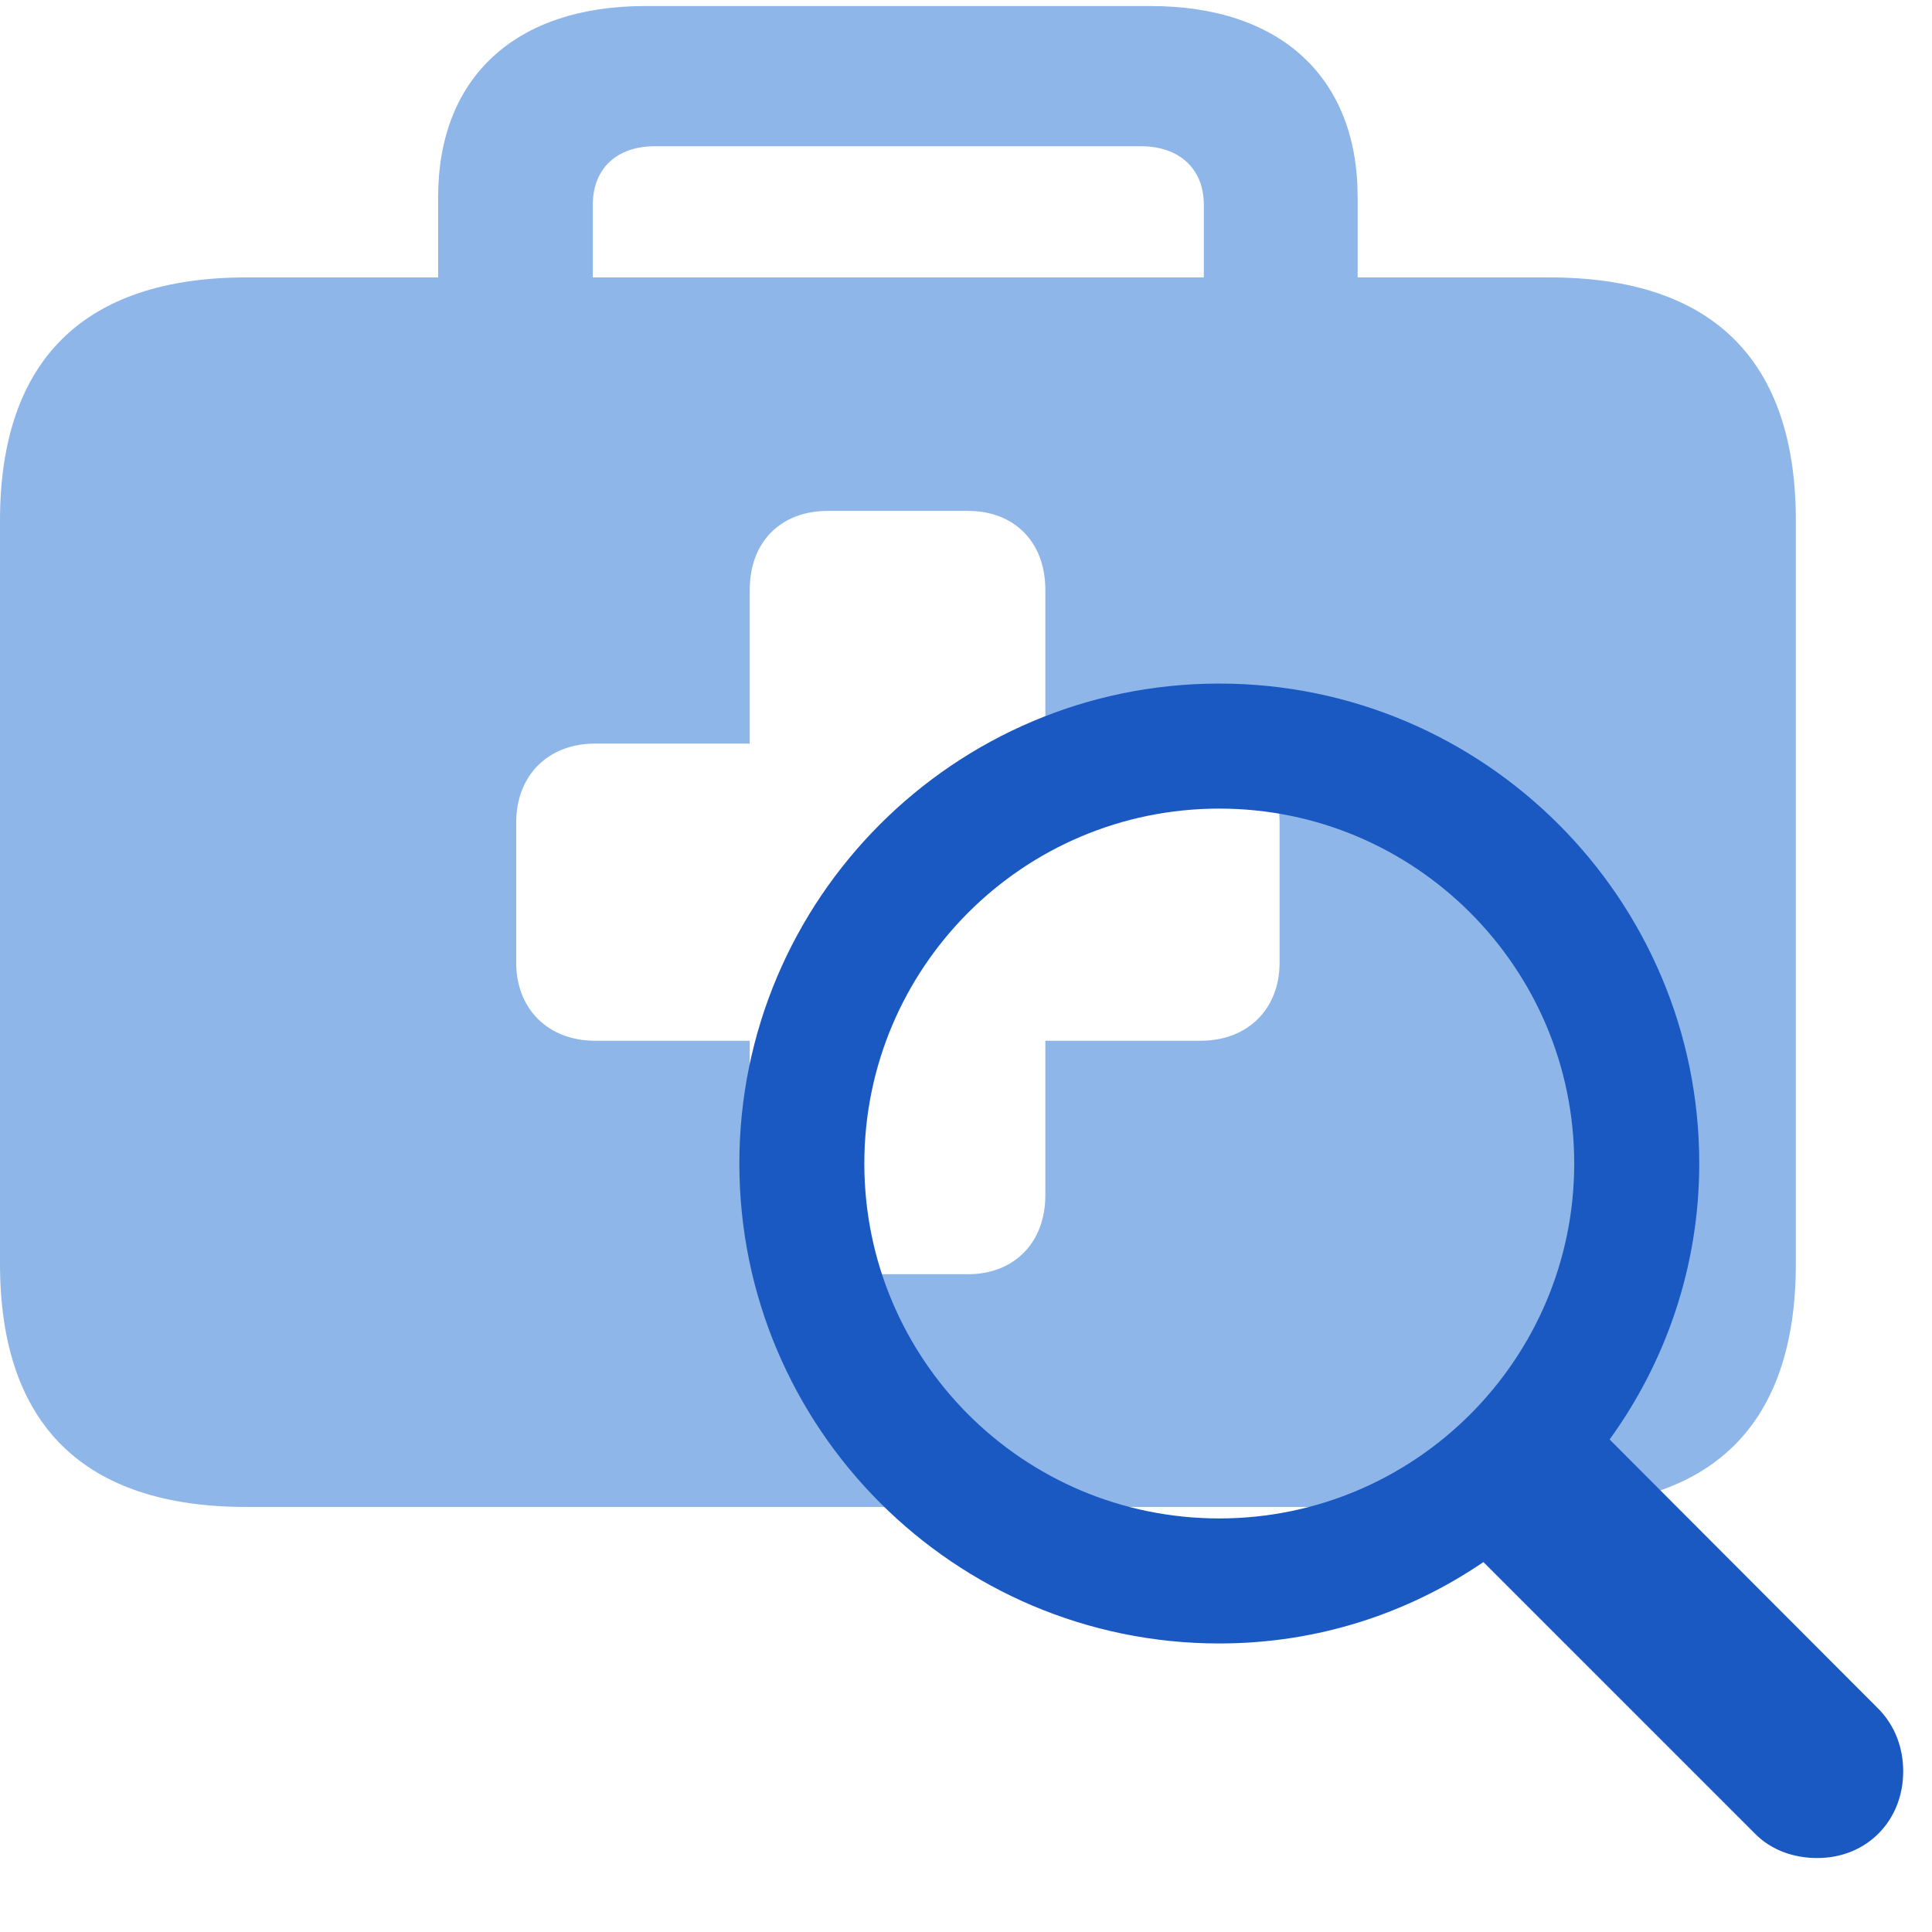
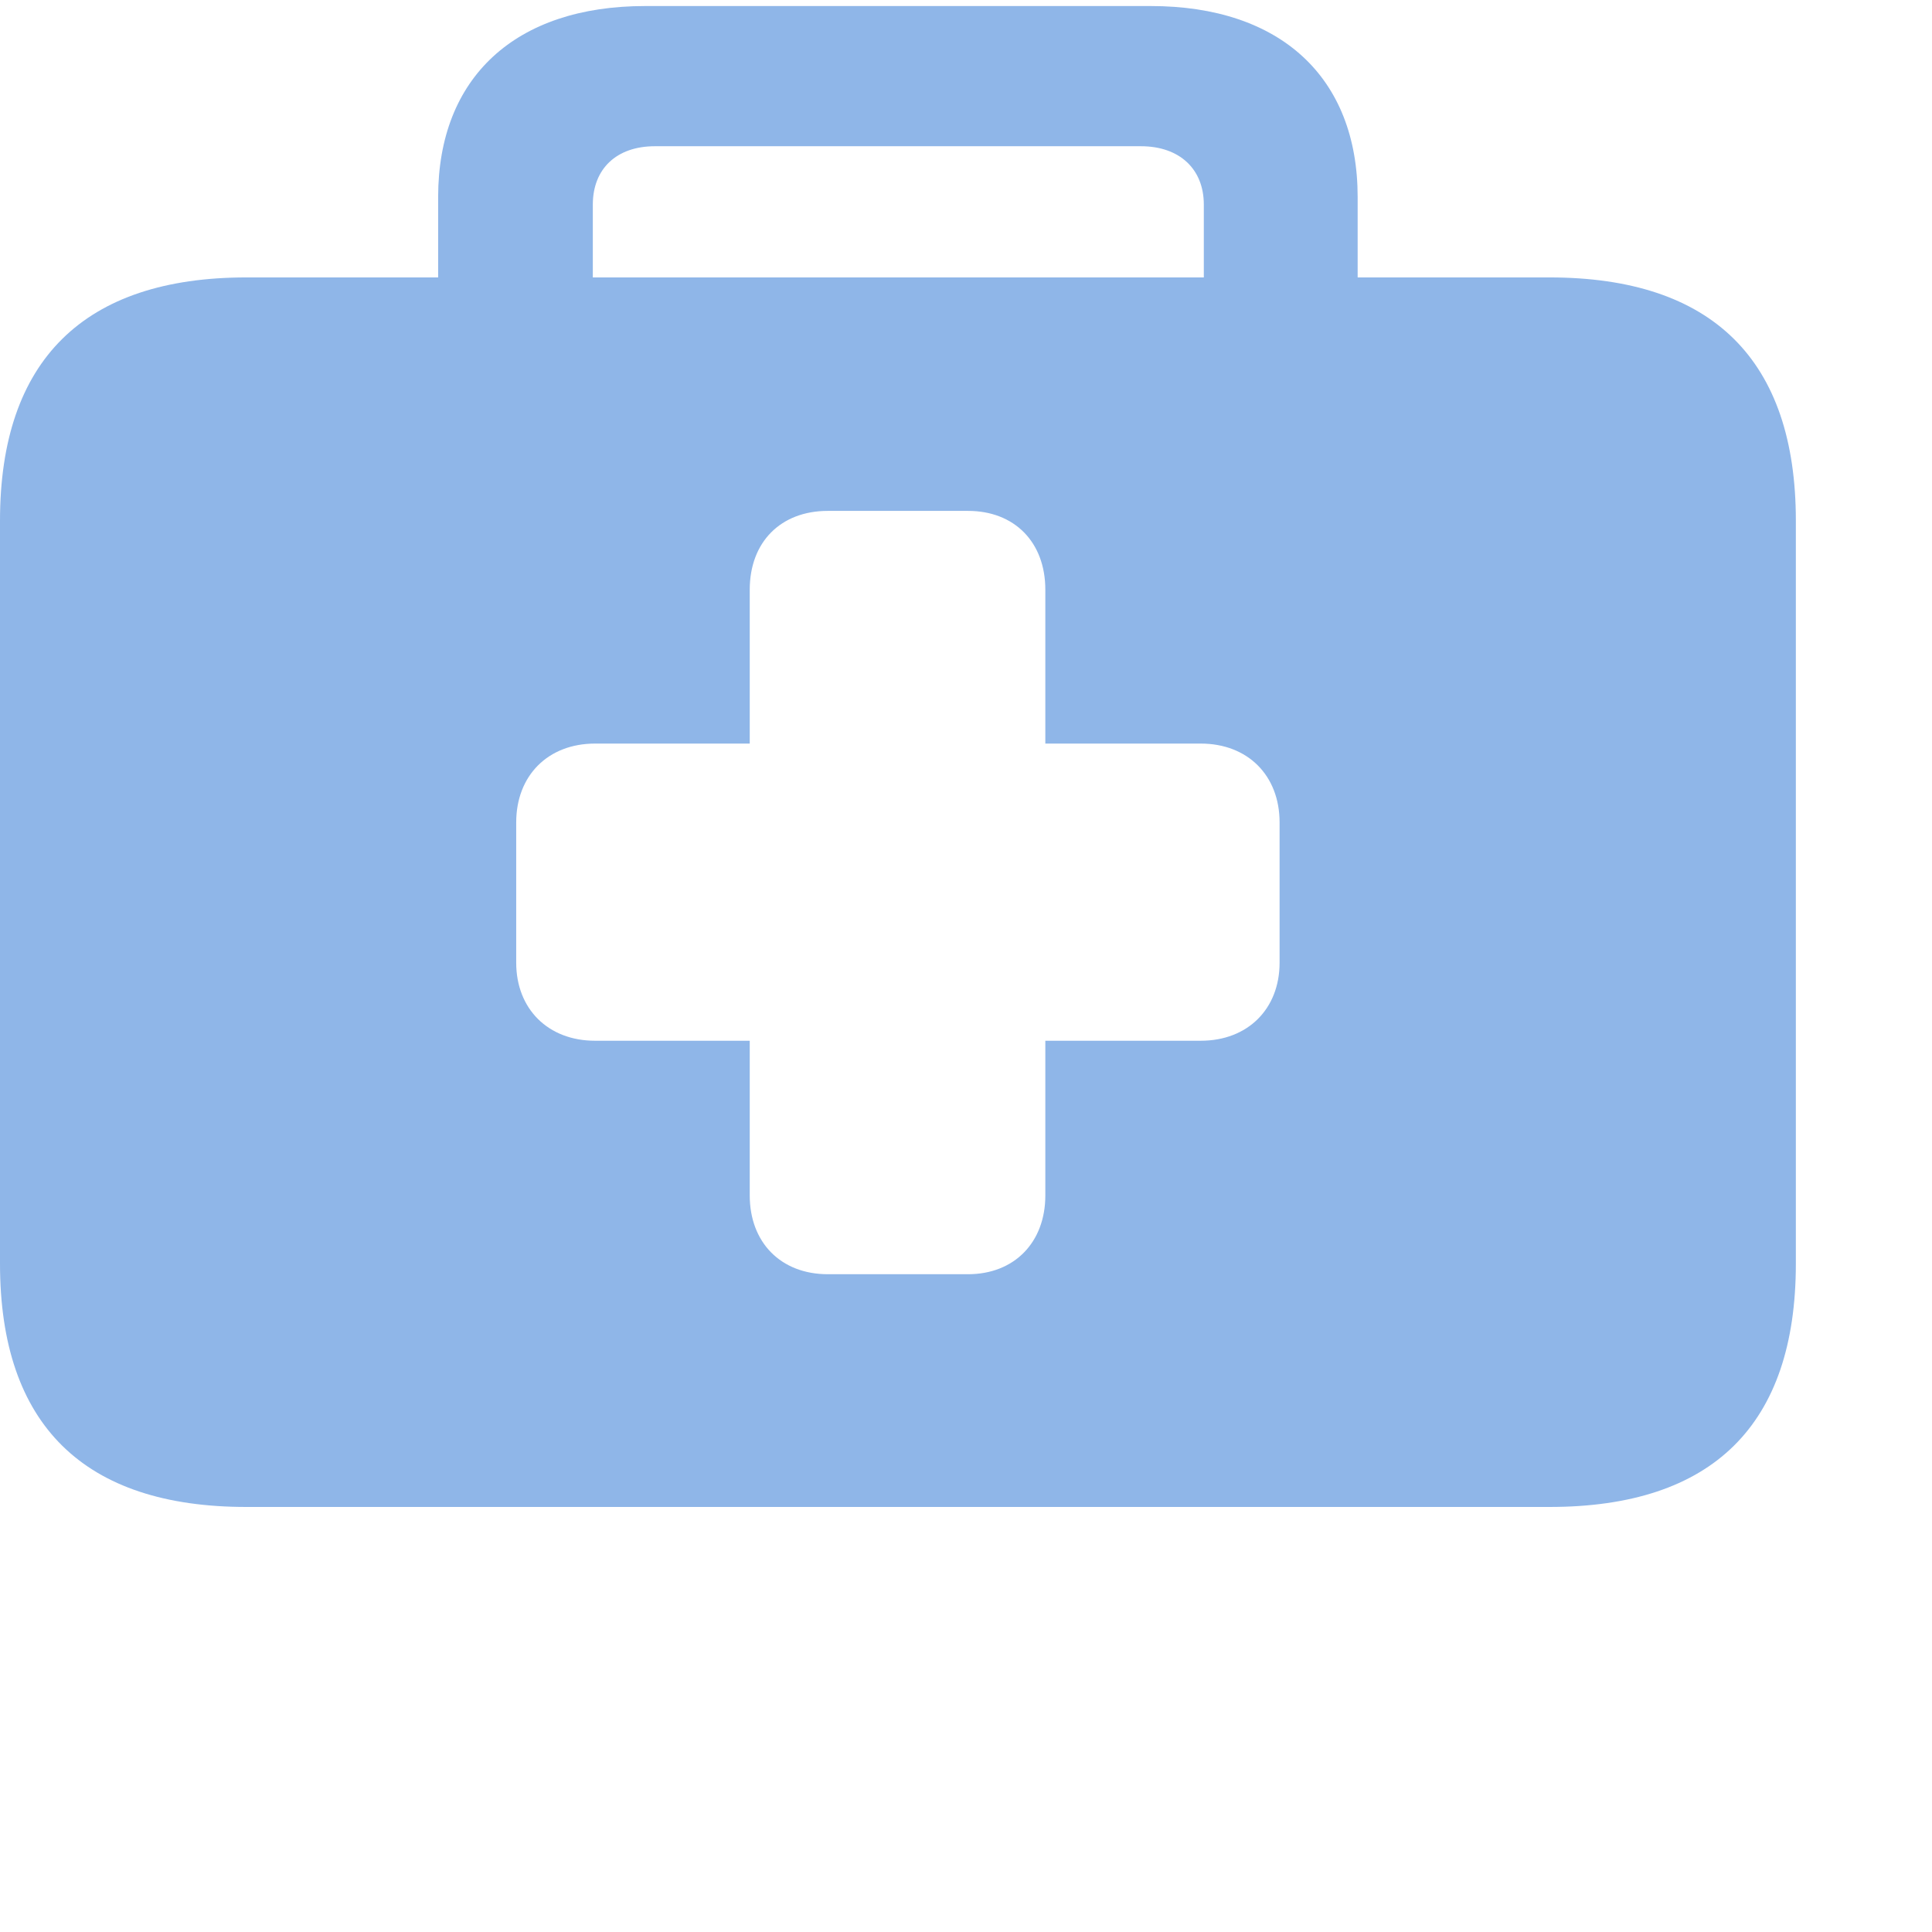
<svg xmlns="http://www.w3.org/2000/svg" width="32" height="32" viewBox="0 0 32 32" fill="none">
  <path d="M4.081 24.96H25.664C28.364 24.96 29.745 23.604 29.745 20.93V8.625C29.745 5.963 28.364 4.595 25.664 4.595H22.487V3.264C22.487 1.28 21.207 0.1 19.06 0.1H10.685C8.538 0.1 7.257 1.28 7.257 3.264V4.595H4.081C1.394 4.595 0 5.963 0 8.625V20.93C0 23.604 1.394 24.96 4.081 24.96ZM9.819 3.389C9.819 2.799 10.208 2.422 10.848 2.422H18.896C19.537 2.422 19.939 2.799 19.939 3.389V4.595H9.819V3.389ZM8.55 15.945V13.622C8.55 12.844 9.078 12.316 9.856 12.316H12.418V9.768C12.418 8.977 12.932 8.462 13.711 8.462H16.034C16.8 8.462 17.314 8.977 17.314 9.768V12.316H19.888C20.667 12.316 21.194 12.844 21.194 13.622V15.945C21.194 16.711 20.667 17.238 19.888 17.238H17.314V19.8C17.314 20.578 16.8 21.105 16.034 21.105H13.711C12.932 21.105 12.418 20.578 12.418 19.8V17.238H9.856C9.078 17.238 8.55 16.711 8.55 15.945Z" fill="#8FB6E8" />
-   <path d="M12.246 19.271C12.246 23.656 15.81 27.221 20.195 27.221C21.826 27.221 23.32 26.723 24.57 25.873L29.062 30.365C29.336 30.648 29.717 30.775 30.098 30.775C30.928 30.775 31.523 30.15 31.523 29.34C31.523 28.949 31.387 28.588 31.123 28.314L26.66 23.842C27.588 22.562 28.145 20.98 28.145 19.271C28.145 14.887 24.58 11.322 20.195 11.322C15.81 11.322 12.246 14.887 12.246 19.271ZM14.316 19.271C14.316 16.029 16.943 13.393 20.195 13.393C23.438 13.393 26.074 16.029 26.074 19.271C26.074 22.514 23.438 25.15 20.195 25.15C16.943 25.15 14.316 22.514 14.316 19.271Z" fill="#1A59C2" />
</svg>